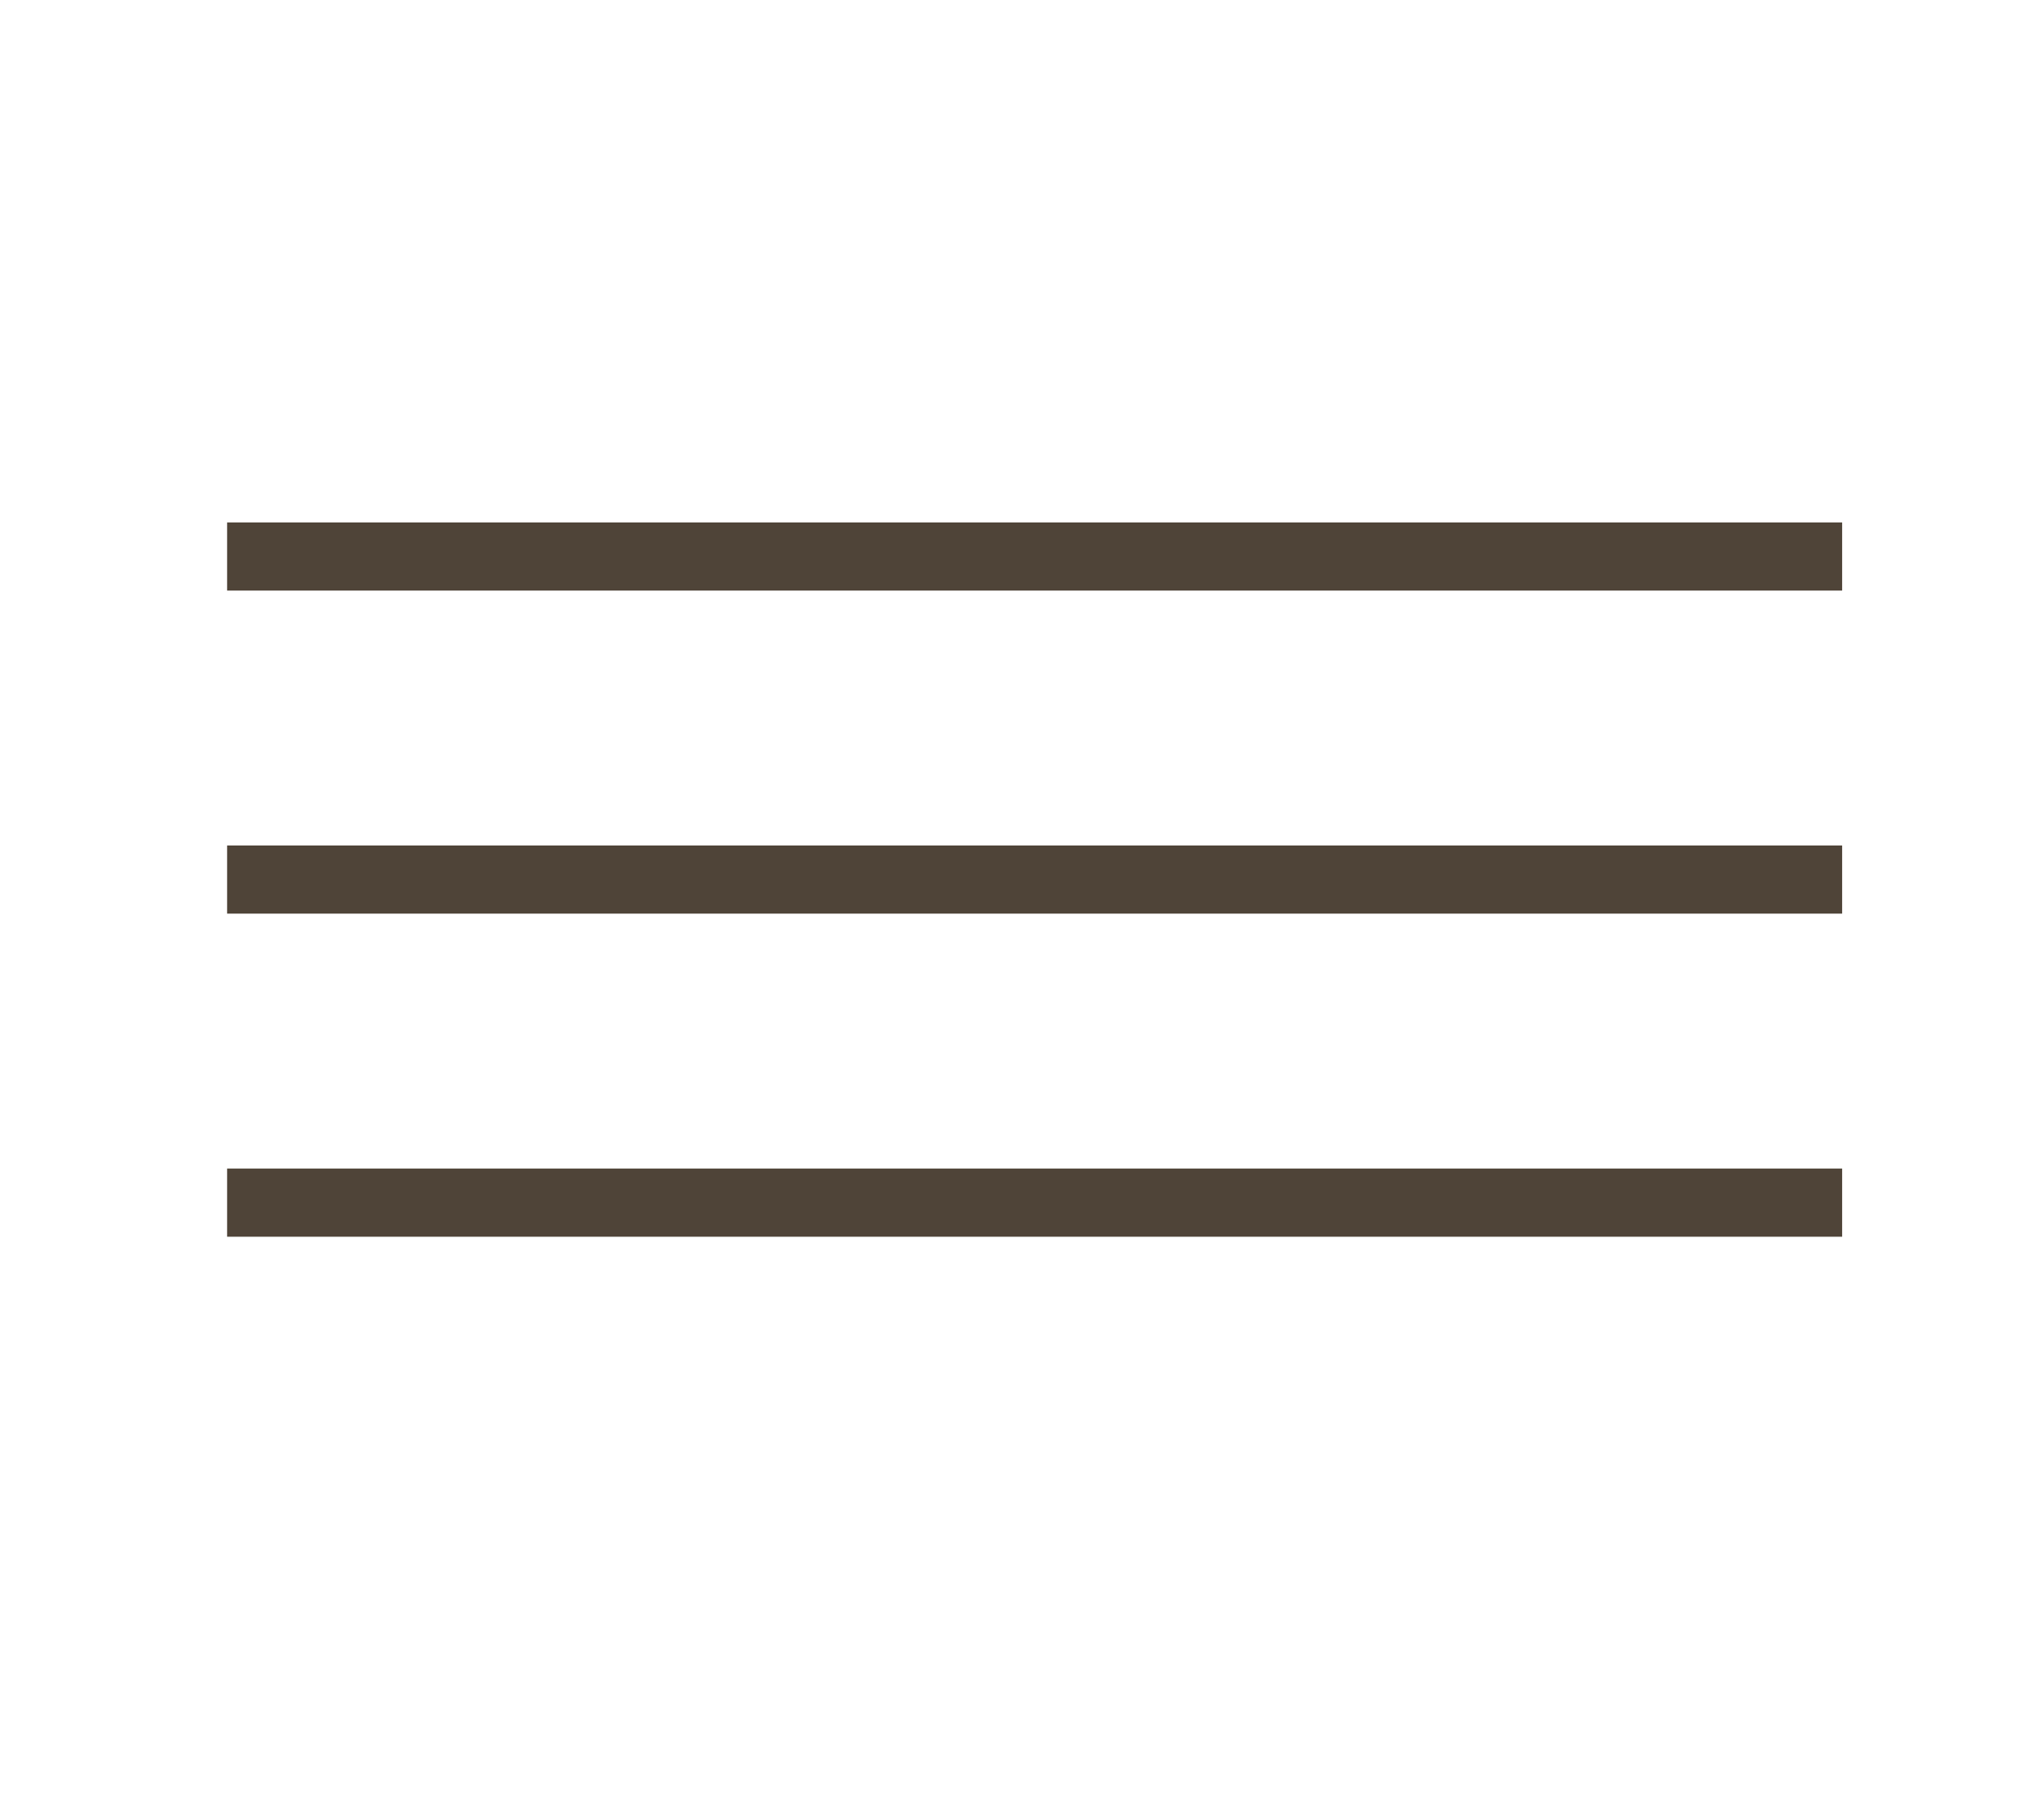
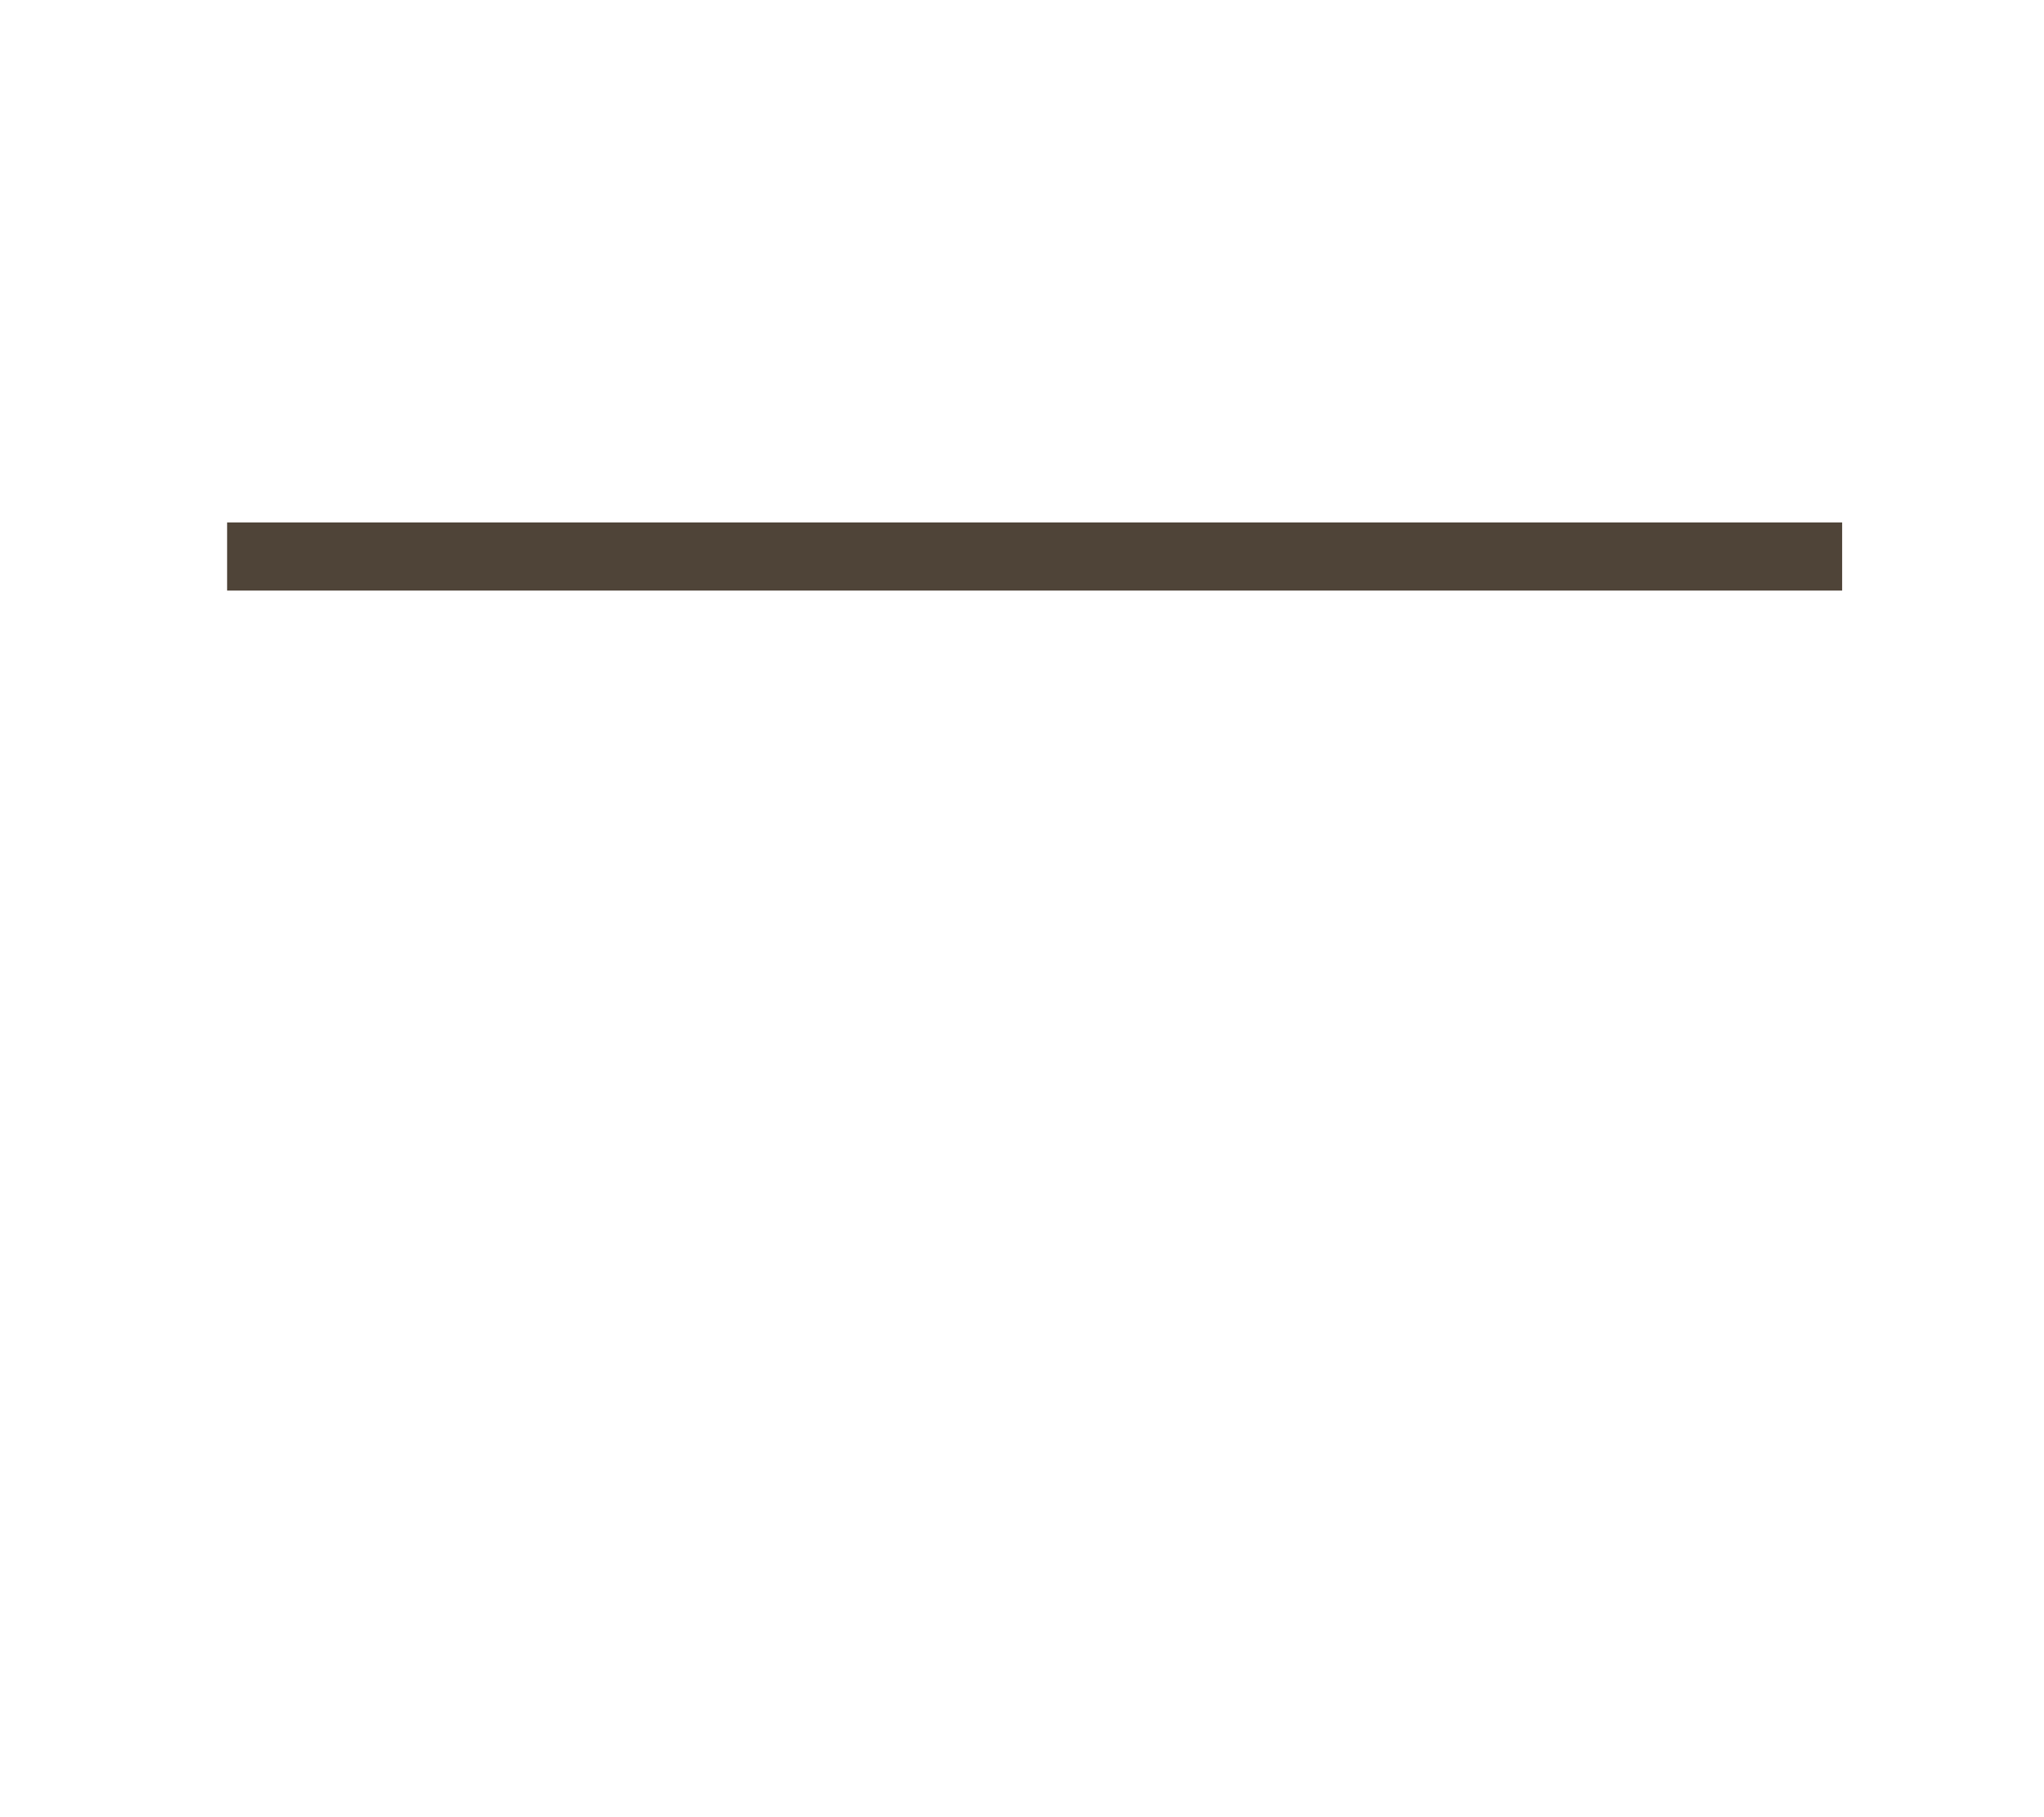
<svg xmlns="http://www.w3.org/2000/svg" width="45" height="40" viewBox="0 0 45 40" fill="none">
  <line x1="5" y1="12.25" x2="40.556" y2="12.25" stroke="#4F4438" stroke-width="1.5" />
-   <line x1="5" y1="19.361" x2="40.556" y2="19.361" stroke="#4F4438" stroke-width="1.5" />
-   <line x1="5" y1="26.473" x2="40.556" y2="26.473" stroke="#4F4438" stroke-width="1.5" />
</svg>